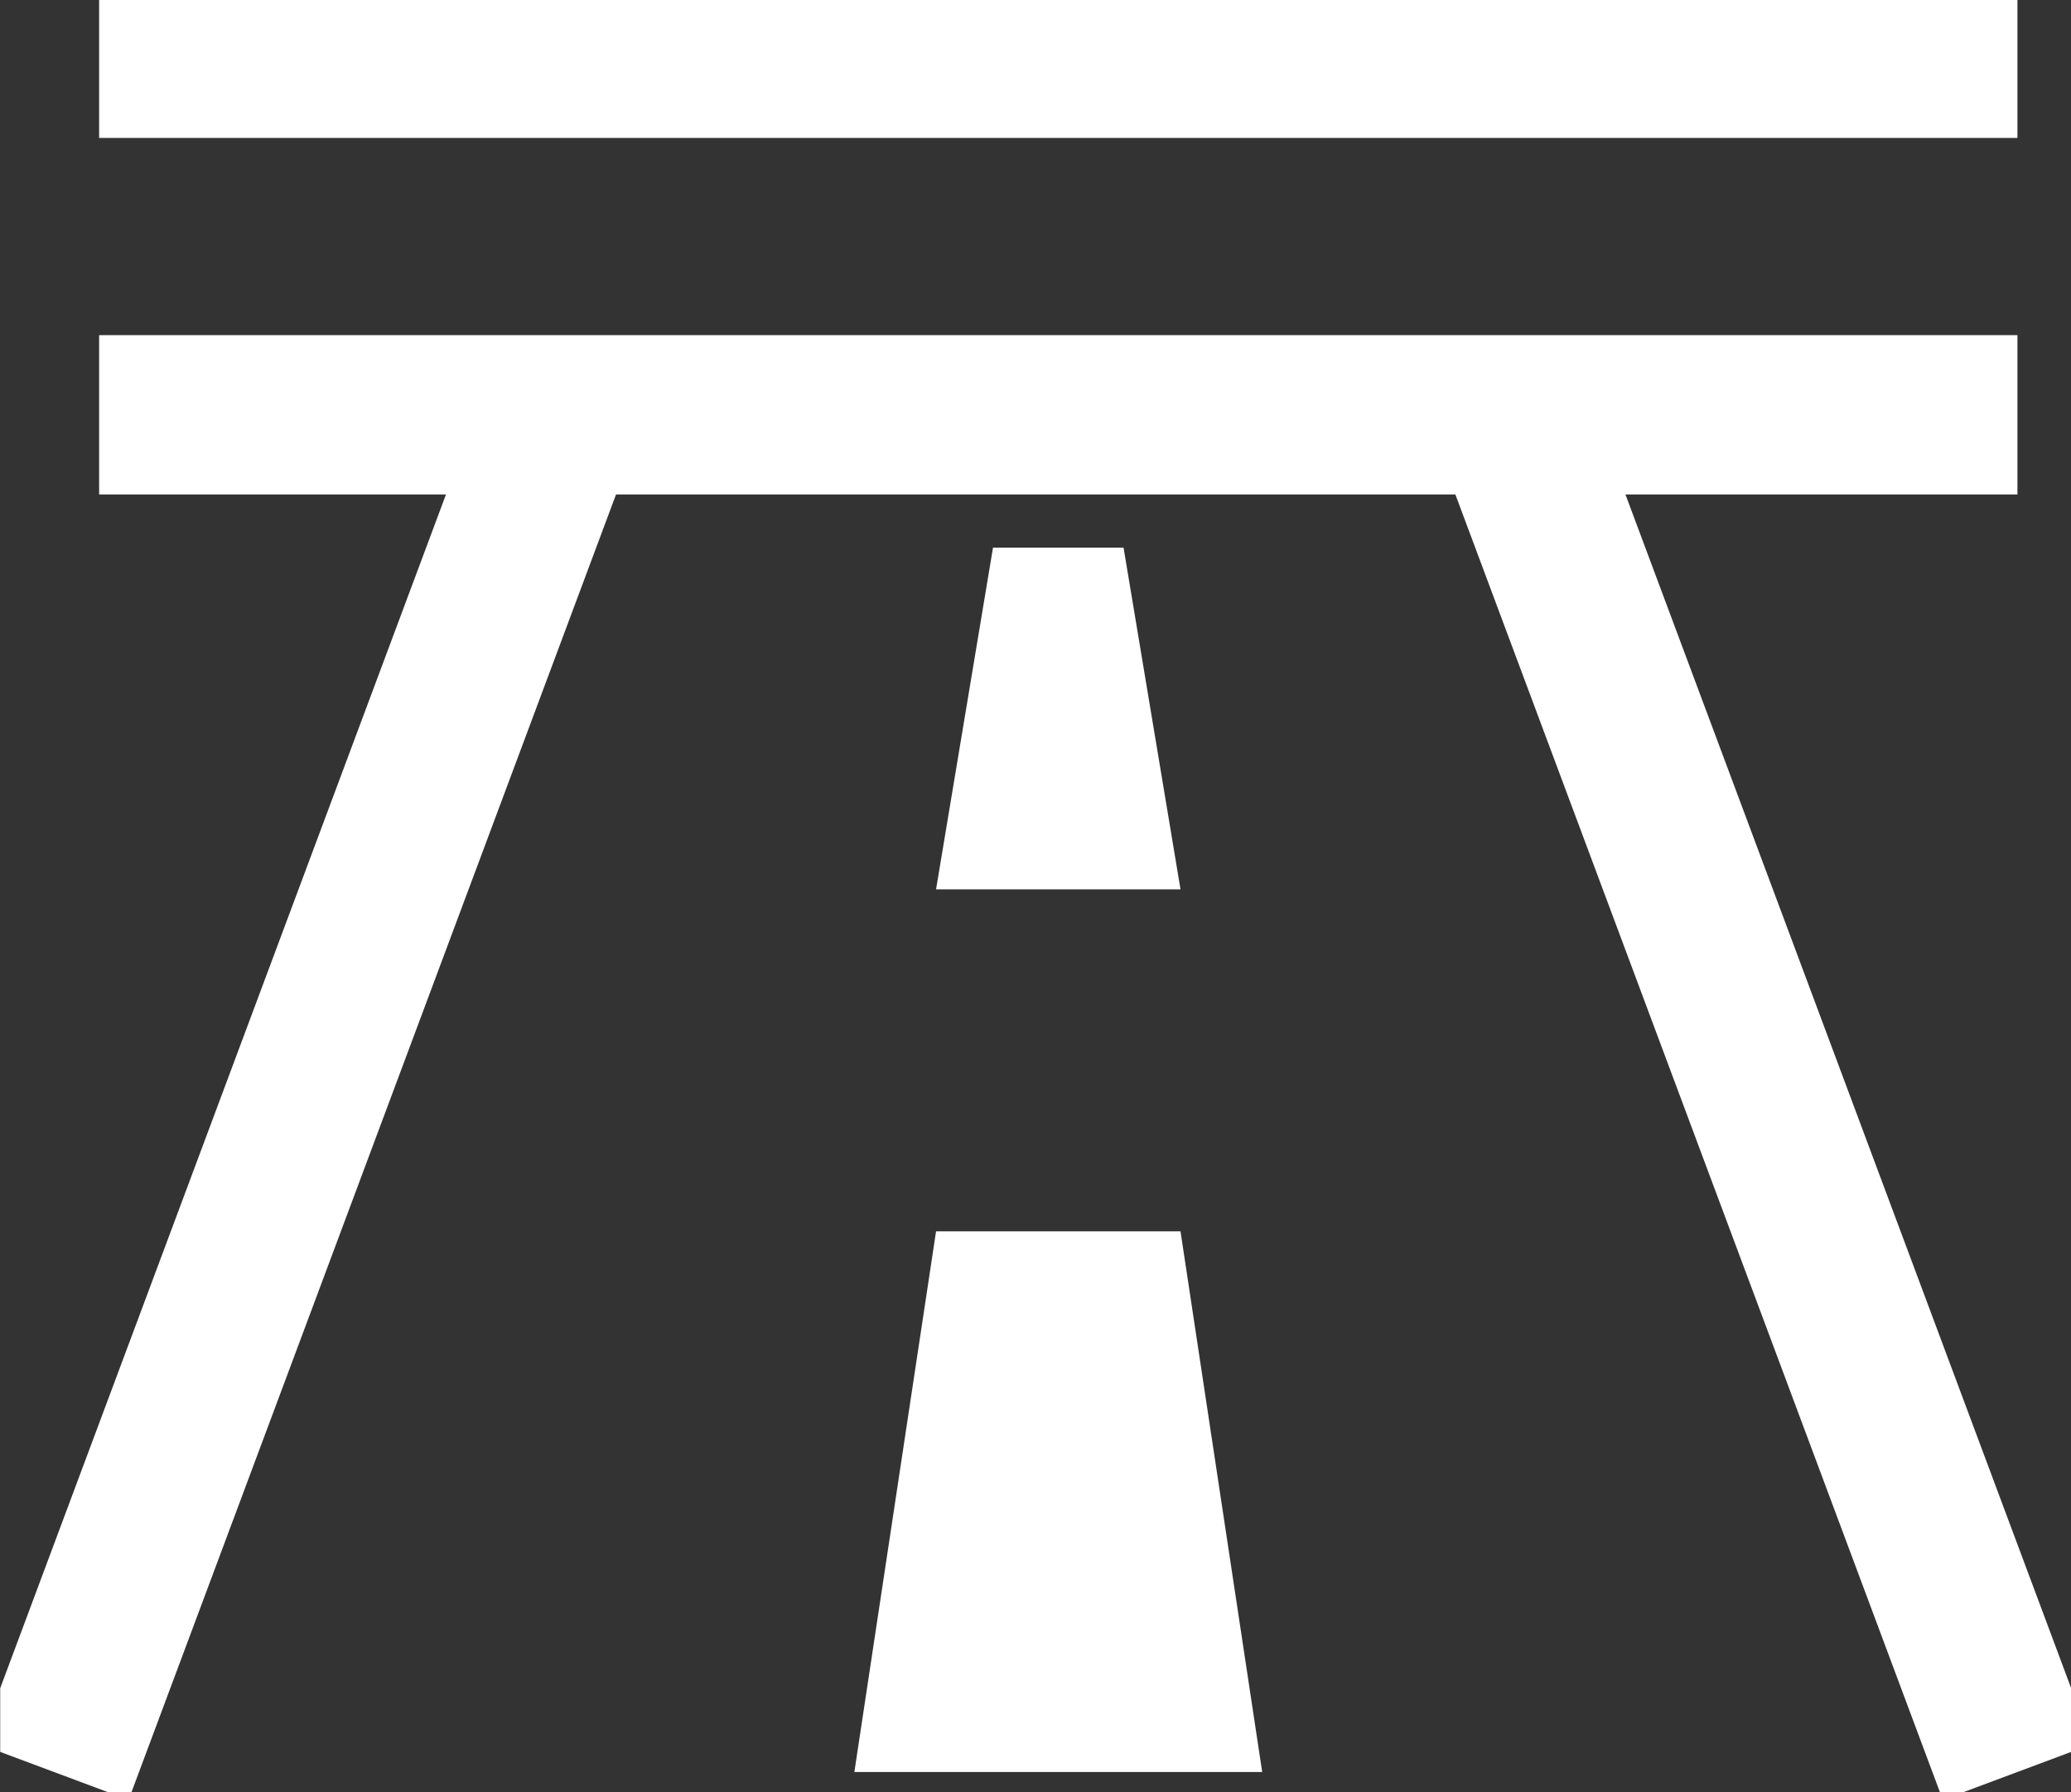
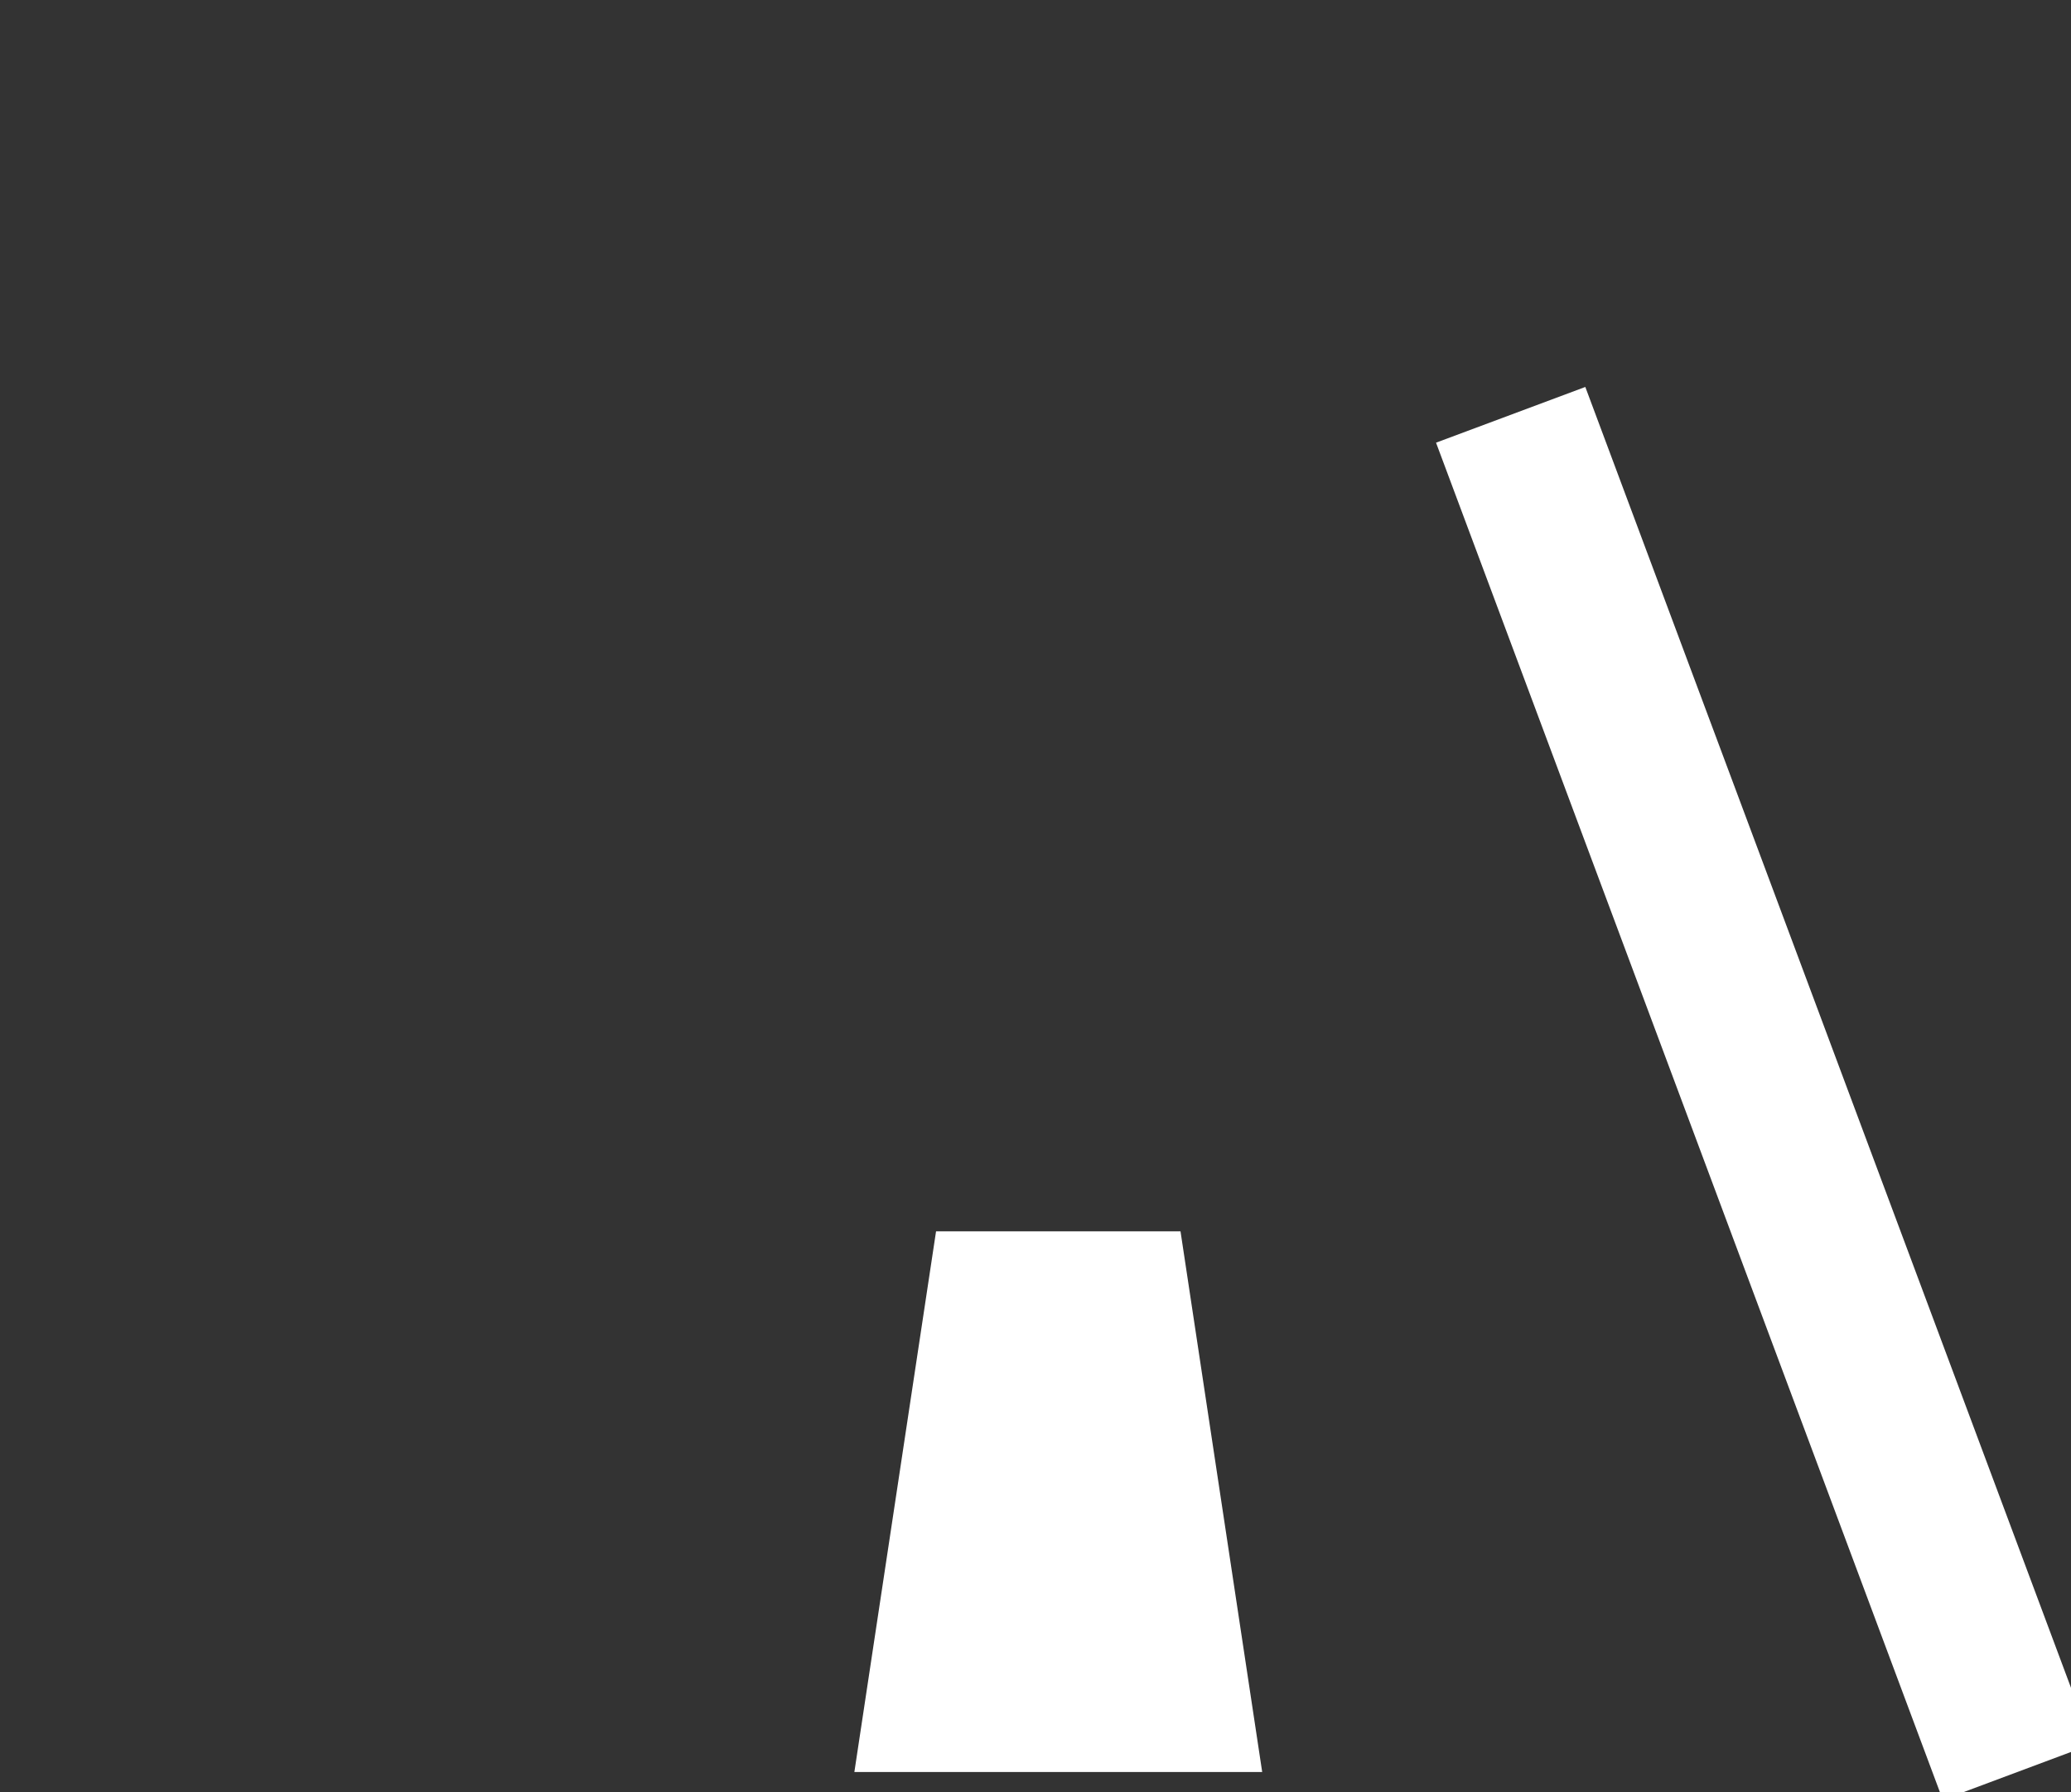
<svg xmlns="http://www.w3.org/2000/svg" width="52" height="45" viewBox="0 0 52 45" fill="none">
  <rect x="0" y="0" width="52" height="45" fill="#333333" stroke="none" />
  <g clip-path="url(#clip0_27_1014)">
-     <path d="M50.655 -0.537V3.463H2.489V-0.537H50.655Z" fill="white" />
-     <path d="M50.655 8.414V12.414H2.489V8.414H50.655Z" fill="white" />
-     <path d="M15.953 11.114L3.229 45.188L-0.519 43.788L12.206 9.715L15.953 11.114Z" fill="white" />
+     <path d="M50.655 -0.537H2.489V-0.537H50.655Z" fill="white" />
    <path d="M52.528 43.788L48.781 45.188L36.057 11.114L39.805 9.715L52.528 43.788Z" fill="white" />
    <path d="M21.452 44.488L23.503 30.914H29.641L31.692 44.488H21.452Z" fill="white" />
-     <path d="M23.503 22.328L24.933 13.749H28.211L29.641 22.328H23.503Z" fill="white" />
  </g>
  <defs>
    <clipPath id="clip0_27_1014">
      <rect width="52" height="45" fill="white" transform="translate(0.005)" />
    </clipPath>
  </defs>
</svg>